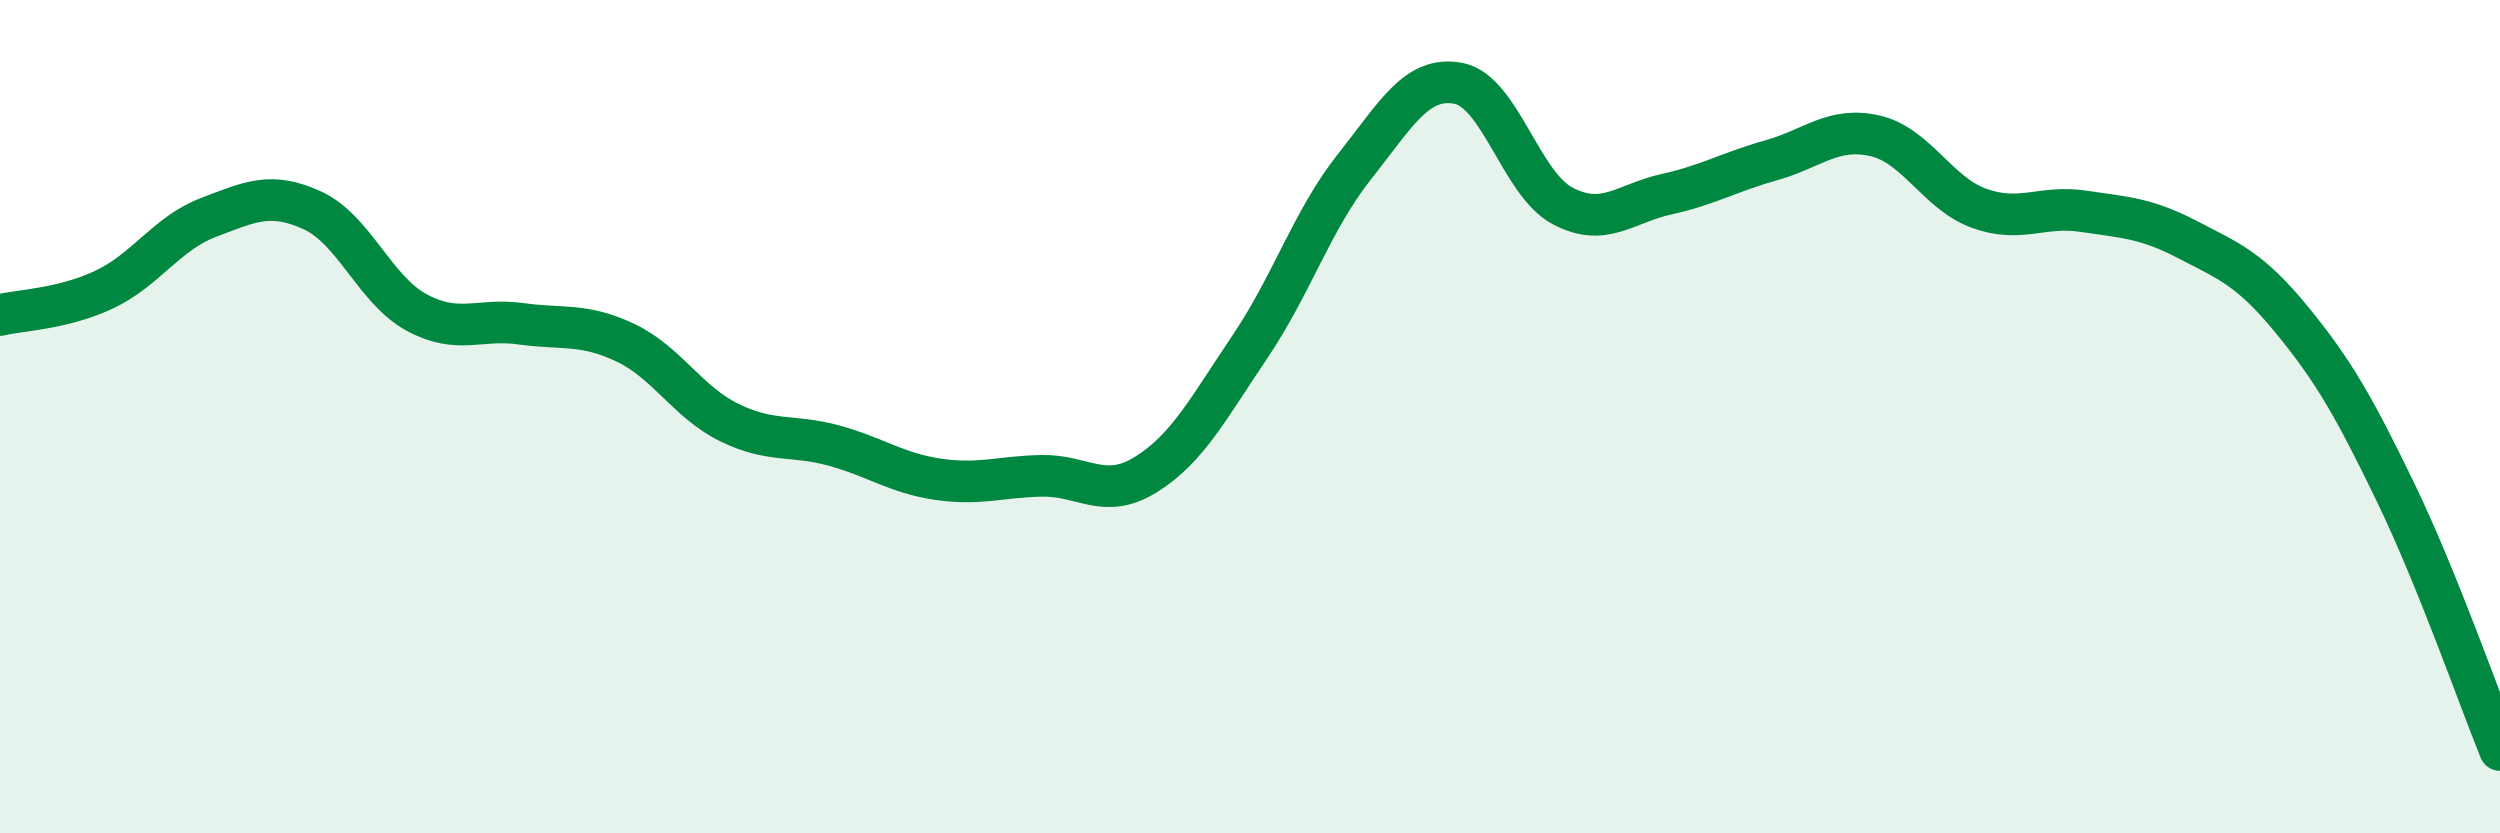
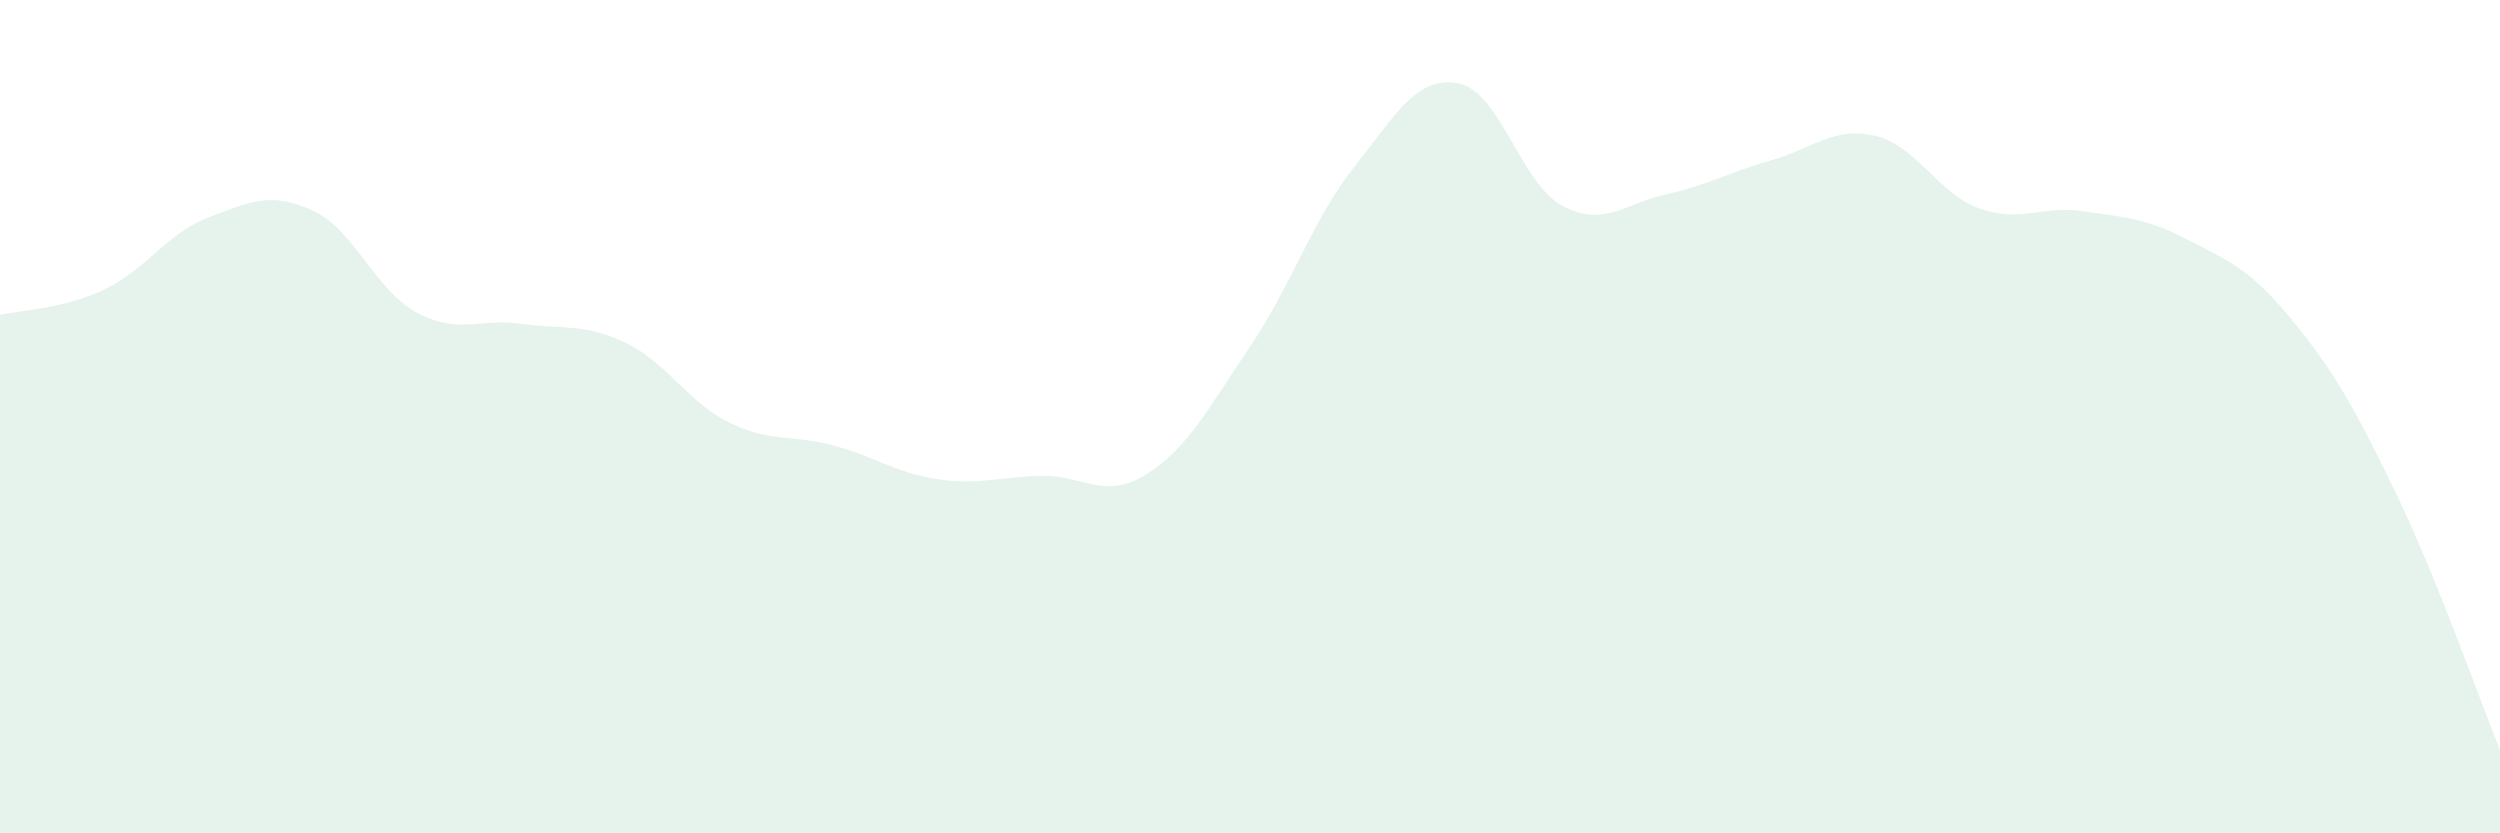
<svg xmlns="http://www.w3.org/2000/svg" width="60" height="20" viewBox="0 0 60 20">
  <path d="M 0,7.56 C 0.5,7.44 1.5,7.42 2.5,6.95 C 3.5,6.48 4,5.6 5,5.22 C 6,4.84 6.5,4.59 7.5,5.05 C 8.5,5.51 9,6.96 10,7.5 C 11,8.04 11.5,7.63 12.5,7.77 C 13.5,7.91 14,7.75 15,8.22 C 16,8.69 16.5,9.65 17.5,10.14 C 18.5,10.63 19,10.42 20,10.69 C 21,10.96 21.5,11.35 22.5,11.5 C 23.5,11.65 24,11.44 25,11.42 C 26,11.4 26.5,12.01 27.5,11.39 C 28.5,10.77 29,9.8 30,8.32 C 31,6.84 31.5,5.27 32.5,4.01 C 33.5,2.75 34,1.81 35,2 C 36,2.19 36.5,4.41 37.5,4.94 C 38.5,5.47 39,4.88 40,4.66 C 41,4.44 41.5,4.13 42.5,3.85 C 43.5,3.57 44,3.03 45,3.26 C 46,3.49 46.5,4.64 47.5,5 C 48.5,5.36 49,4.92 50,5.07 C 51,5.22 51.5,5.23 52.5,5.75 C 53.5,6.27 54,6.45 55,7.67 C 56,8.89 56.5,9.76 57.5,11.83 C 58.5,13.9 59.5,16.77 60,18L60 20L0 20Z" fill="#008740" opacity="0.1" stroke-linecap="round" stroke-linejoin="round" />
-   <path d="M 0,7.56 C 0.5,7.44 1.5,7.42 2.5,6.95 C 3.5,6.48 4,5.6 5,5.22 C 6,4.84 6.5,4.59 7.5,5.05 C 8.5,5.51 9,6.96 10,7.5 C 11,8.04 11.5,7.63 12.5,7.77 C 13.5,7.91 14,7.75 15,8.22 C 16,8.69 16.5,9.65 17.5,10.14 C 18.5,10.63 19,10.42 20,10.69 C 21,10.96 21.5,11.35 22.5,11.5 C 23.5,11.65 24,11.44 25,11.42 C 26,11.4 26.5,12.01 27.5,11.39 C 28.5,10.77 29,9.8 30,8.32 C 31,6.84 31.5,5.27 32.5,4.01 C 33.5,2.75 34,1.81 35,2 C 36,2.19 36.5,4.41 37.5,4.94 C 38.5,5.47 39,4.88 40,4.66 C 41,4.44 41.5,4.13 42.5,3.85 C 43.5,3.57 44,3.03 45,3.26 C 46,3.49 46.5,4.64 47.5,5 C 48.5,5.36 49,4.92 50,5.07 C 51,5.22 51.5,5.23 52.5,5.75 C 53.5,6.27 54,6.45 55,7.67 C 56,8.89 56.5,9.76 57.5,11.83 C 58.5,13.9 59.5,16.77 60,18" stroke="#008740" stroke-width="1" fill="none" stroke-linecap="round" stroke-linejoin="round" />
</svg>